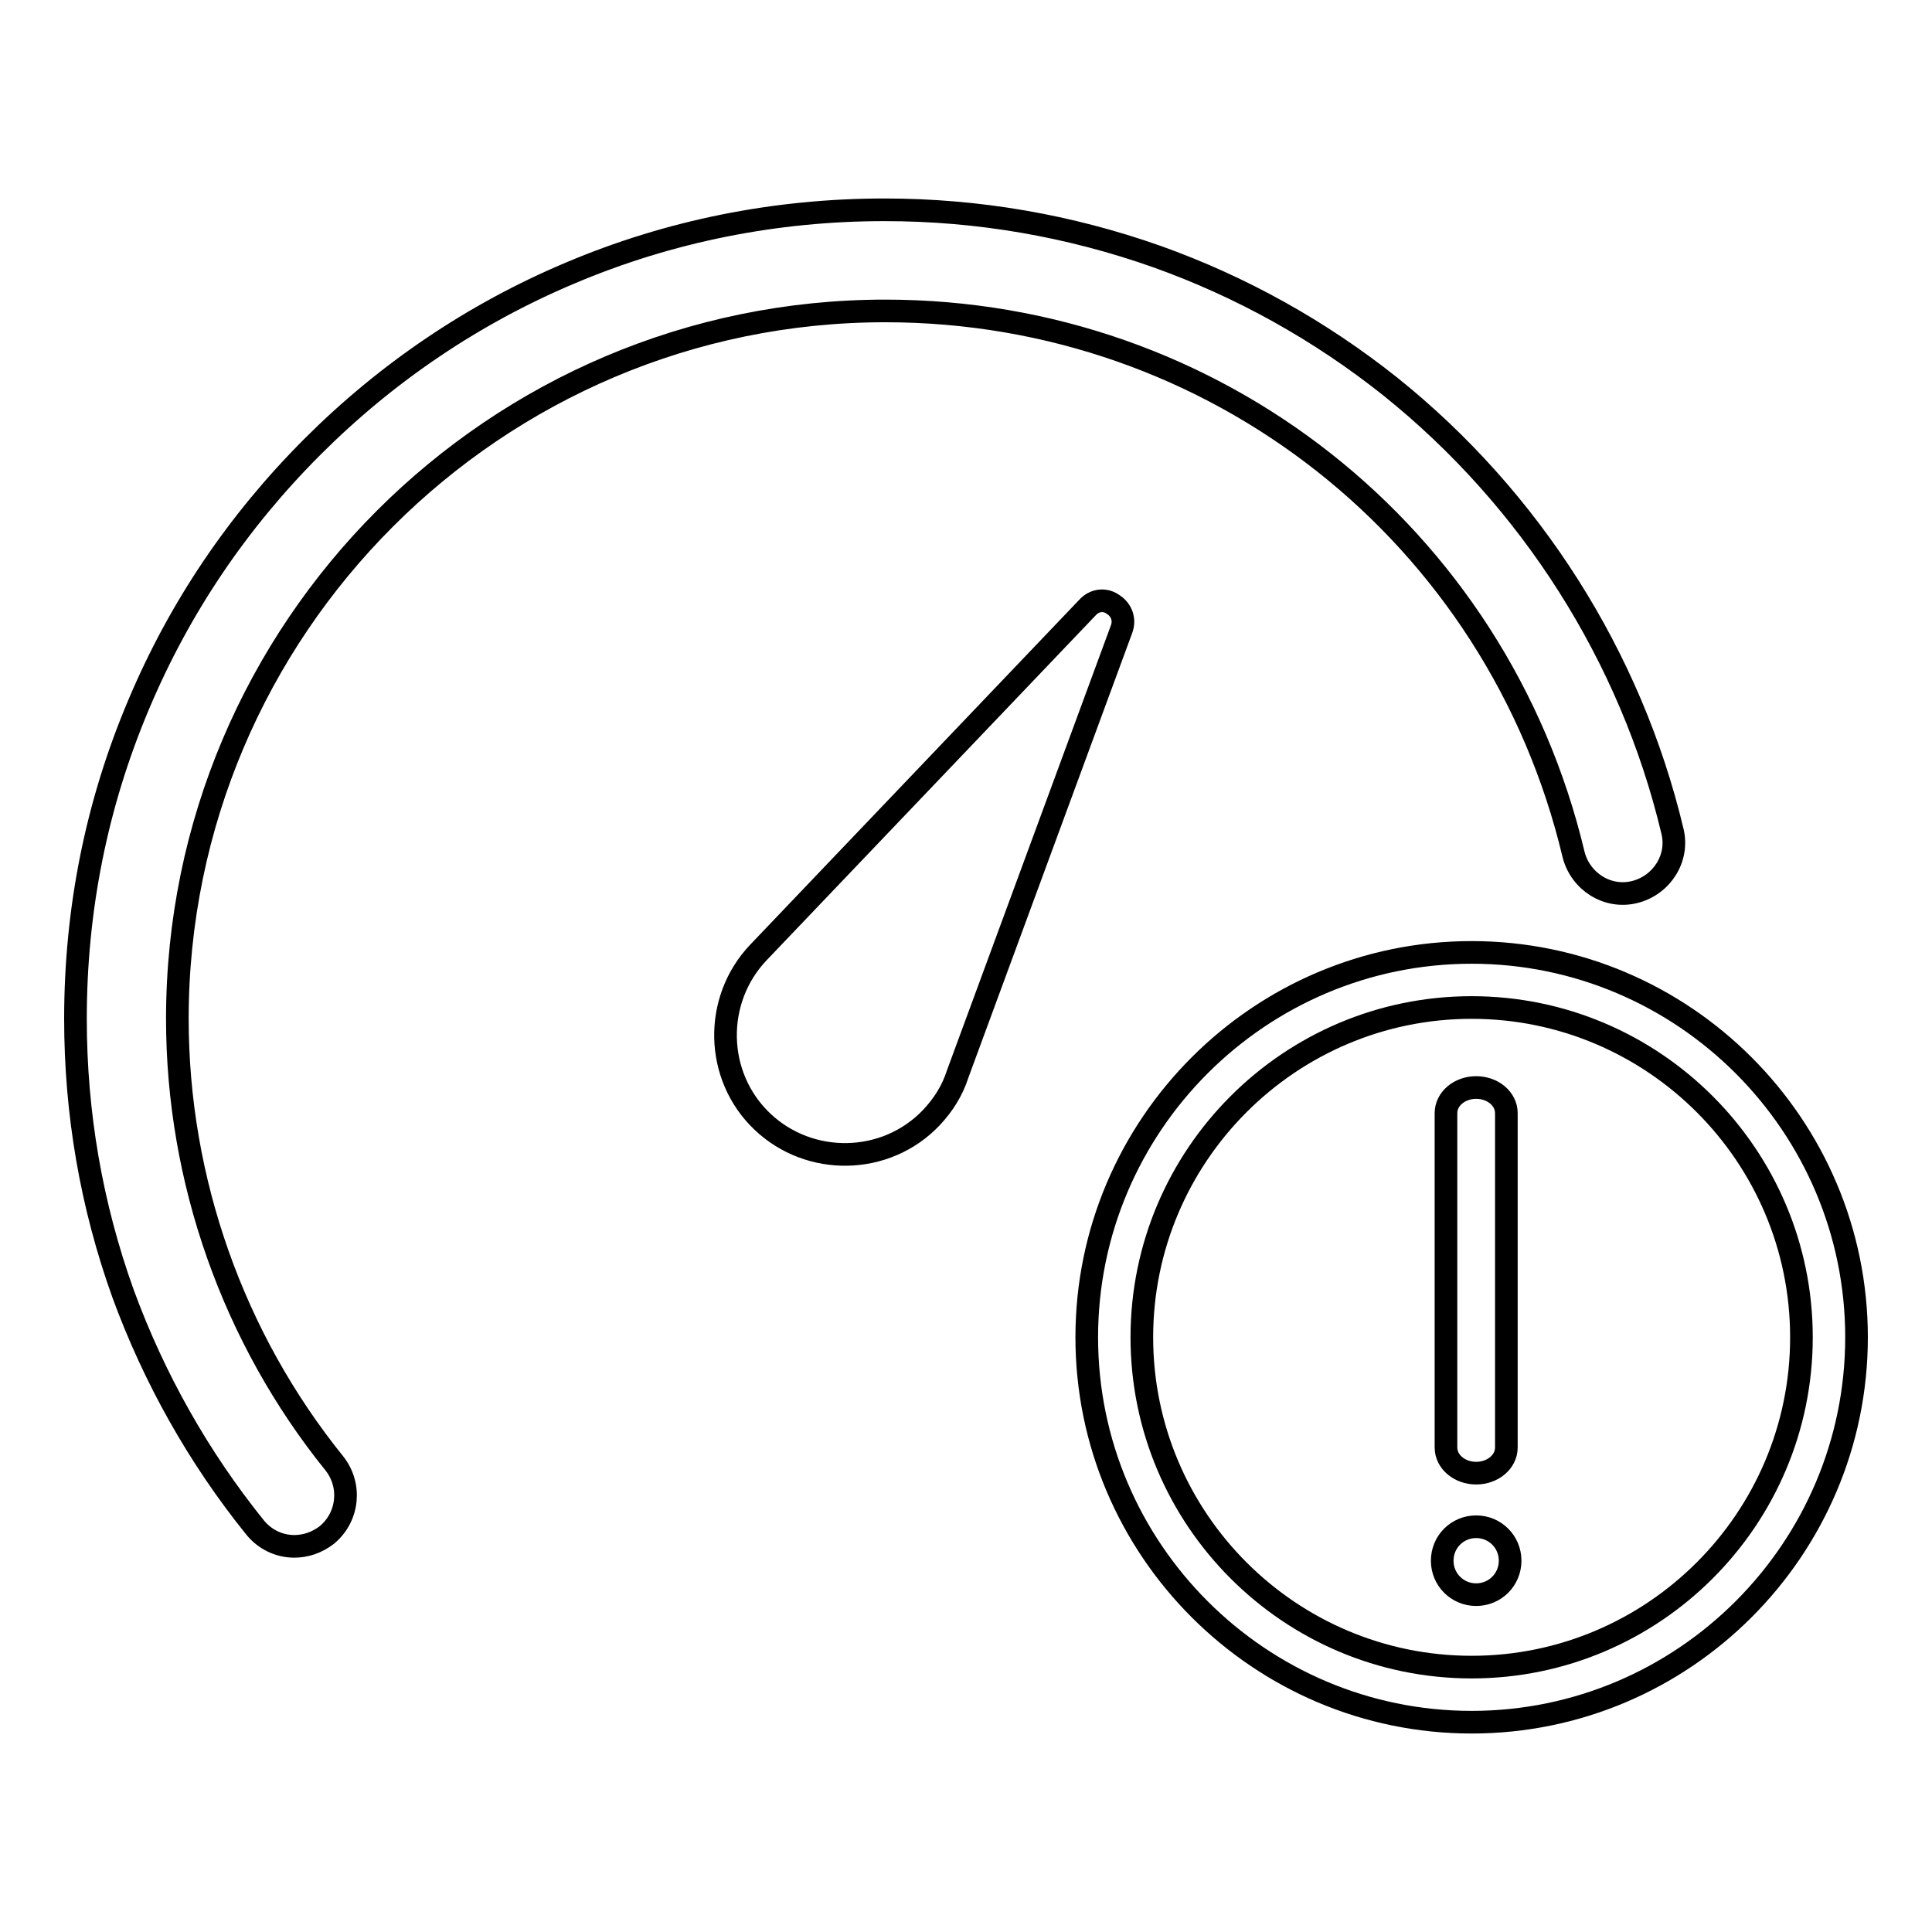
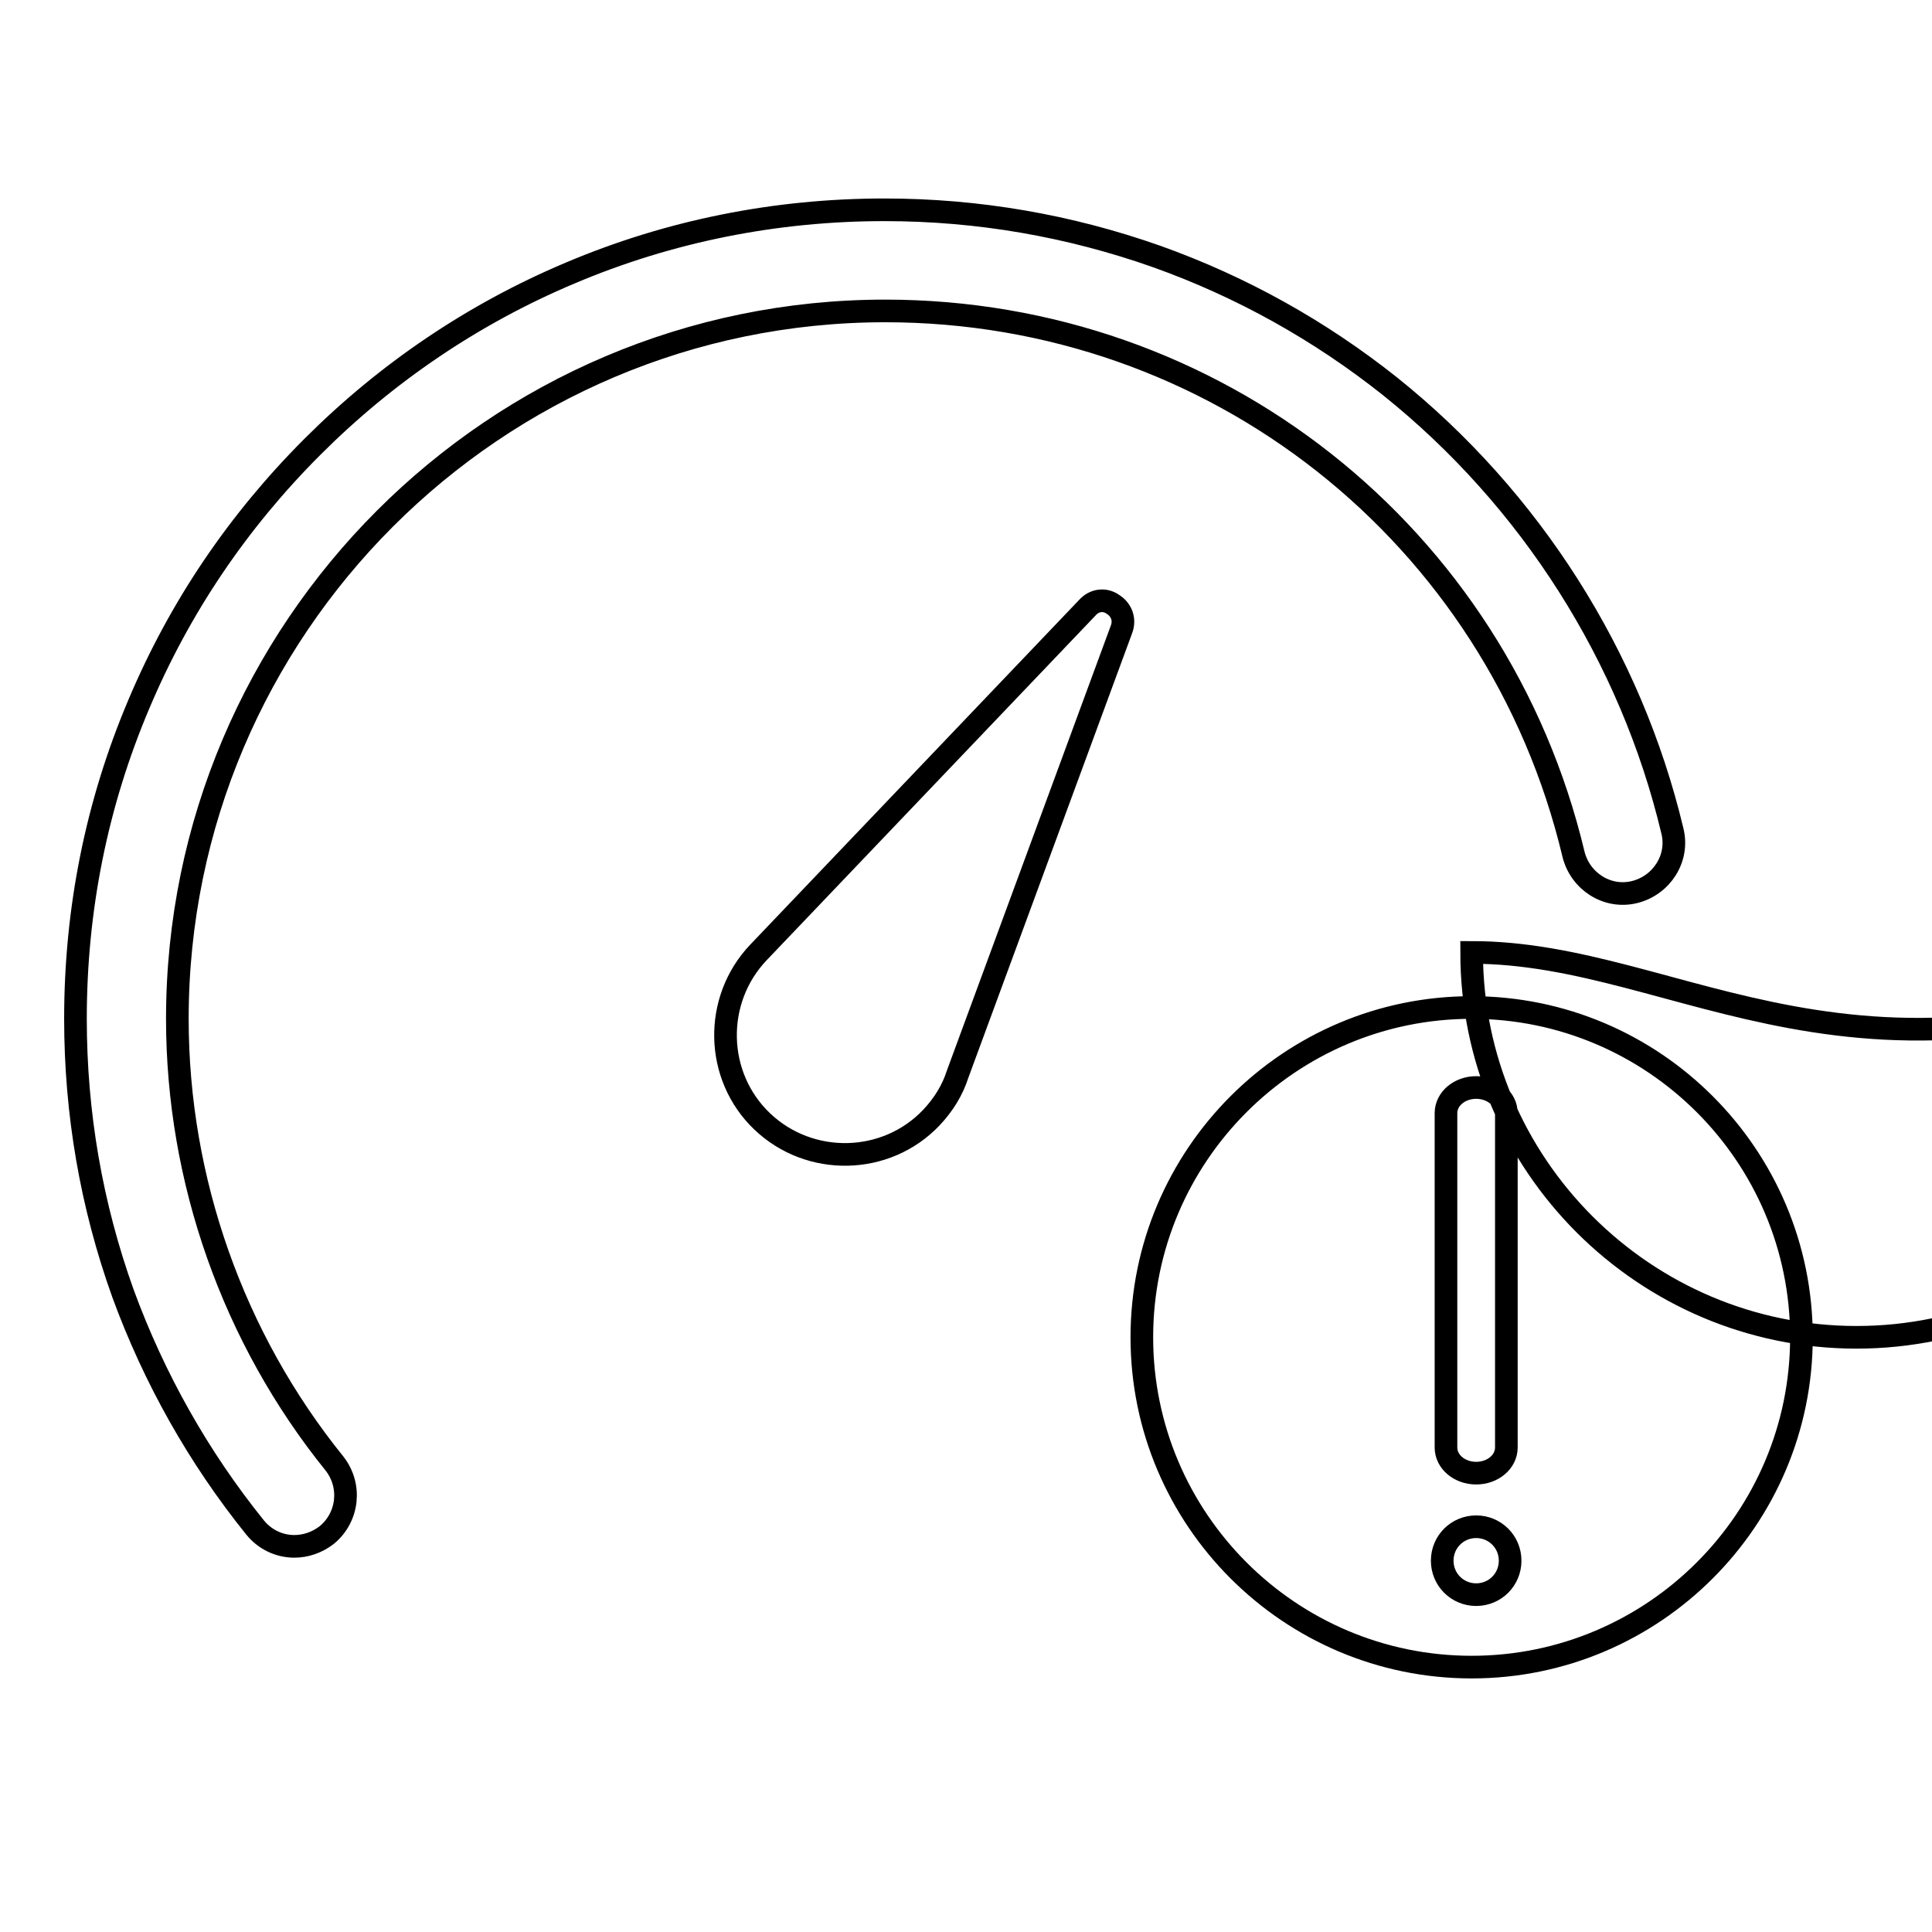
<svg xmlns="http://www.w3.org/2000/svg" version="1.1" x="0px" y="0px" viewBox="0 0 256 256" enable-background="new 0 0 256 256" xml:space="preserve">
  <g>
-     <path stroke-width="3" fill-opacity="0" stroke="#000000" d="M144.1,80.5l-43.6,45.7c-6,6.3-5.8,16.4,0.5,22.4c6.3,6,16.4,5.8,22.4-0.5c1.6-1.7,2.8-3.6,3.5-5.8 l21.7-58.9c0.5-1.3,0-2.6-1.1-3.3C146.4,79.3,145,79.5,144.1,80.5L144.1,80.5z M39,204.9c-2,0-3.9-0.9-5.2-2.5 c-7.5-9.3-13.4-19.8-17.5-31C12.1,159.7,10,147.5,10,135c0-14.5,2.8-28.5,8.4-41.7c5.4-12.8,13.1-24.2,23-34.1 c9.8-9.8,21.3-17.6,34.1-23c13.2-5.6,27.3-8.4,41.7-8.4c12.4,0,24.5,2.1,36.1,6.2c11.2,4,21.6,9.8,30.9,17.2 c18.6,14.9,31.9,35.8,37.4,58.9c0.9,3.6-1.4,7.2-5,8.1c-3.6,0.9-7.2-1.4-8.1-5c-10.1-42.4-47.6-72-91.2-72 c-51.7,0-93.8,42.1-93.8,93.8c0,21.4,7.4,42.3,20.8,58.9c2.3,2.9,1.9,7.1-1,9.5C42,204.4,40.5,204.9,39,204.9z M195,126.2 c-28.1,0-51,22.9-51,51c0,28.1,22.9,51,51,51c28.1,0,51-22.9,51-51C246,149.1,223.1,126.2,195,126.2L195,126.2z M195,220.9 c-24.1,0-43.7-19.6-43.7-43.7c0-24.1,19.6-43.7,43.7-43.7c24.1,0,43.7,19.6,43.7,43.7C238.7,201.3,219.1,220.9,195,220.9L195,220.9 z M199.6,191.8c0,1.9-1.8,3.4-4,3.4l0,0c-2.2,0-4-1.5-4-3.4v-44.3c0-1.9,1.8-3.4,4-3.4l0,0c2.2,0,4,1.5,4,3.4V191.8z M191.1,206.8 c0,2.5,2,4.5,4.5,4.5c2.5,0,4.5-2,4.5-4.5l0,0c0-2.5-2-4.5-4.5-4.5C193.1,202.3,191.1,204.3,191.1,206.8z" />
+     <path stroke-width="3" fill-opacity="0" stroke="#000000" d="M144.1,80.5l-43.6,45.7c-6,6.3-5.8,16.4,0.5,22.4c6.3,6,16.4,5.8,22.4-0.5c1.6-1.7,2.8-3.6,3.5-5.8 l21.7-58.9c0.5-1.3,0-2.6-1.1-3.3C146.4,79.3,145,79.5,144.1,80.5L144.1,80.5z M39,204.9c-2,0-3.9-0.9-5.2-2.5 c-7.5-9.3-13.4-19.8-17.5-31C12.1,159.7,10,147.5,10,135c0-14.5,2.8-28.5,8.4-41.7c5.4-12.8,13.1-24.2,23-34.1 c9.8-9.8,21.3-17.6,34.1-23c13.2-5.6,27.3-8.4,41.7-8.4c12.4,0,24.5,2.1,36.1,6.2c11.2,4,21.6,9.8,30.9,17.2 c18.6,14.9,31.9,35.8,37.4,58.9c0.9,3.6-1.4,7.2-5,8.1c-3.6,0.9-7.2-1.4-8.1-5c-10.1-42.4-47.6-72-91.2-72 c-51.7,0-93.8,42.1-93.8,93.8c0,21.4,7.4,42.3,20.8,58.9c2.3,2.9,1.9,7.1-1,9.5C42,204.4,40.5,204.9,39,204.9z M195,126.2 c0,28.1,22.9,51,51,51c28.1,0,51-22.9,51-51C246,149.1,223.1,126.2,195,126.2L195,126.2z M195,220.9 c-24.1,0-43.7-19.6-43.7-43.7c0-24.1,19.6-43.7,43.7-43.7c24.1,0,43.7,19.6,43.7,43.7C238.7,201.3,219.1,220.9,195,220.9L195,220.9 z M199.6,191.8c0,1.9-1.8,3.4-4,3.4l0,0c-2.2,0-4-1.5-4-3.4v-44.3c0-1.9,1.8-3.4,4-3.4l0,0c2.2,0,4,1.5,4,3.4V191.8z M191.1,206.8 c0,2.5,2,4.5,4.5,4.5c2.5,0,4.5-2,4.5-4.5l0,0c0-2.5-2-4.5-4.5-4.5C193.1,202.3,191.1,204.3,191.1,206.8z" />
  </g>
</svg>